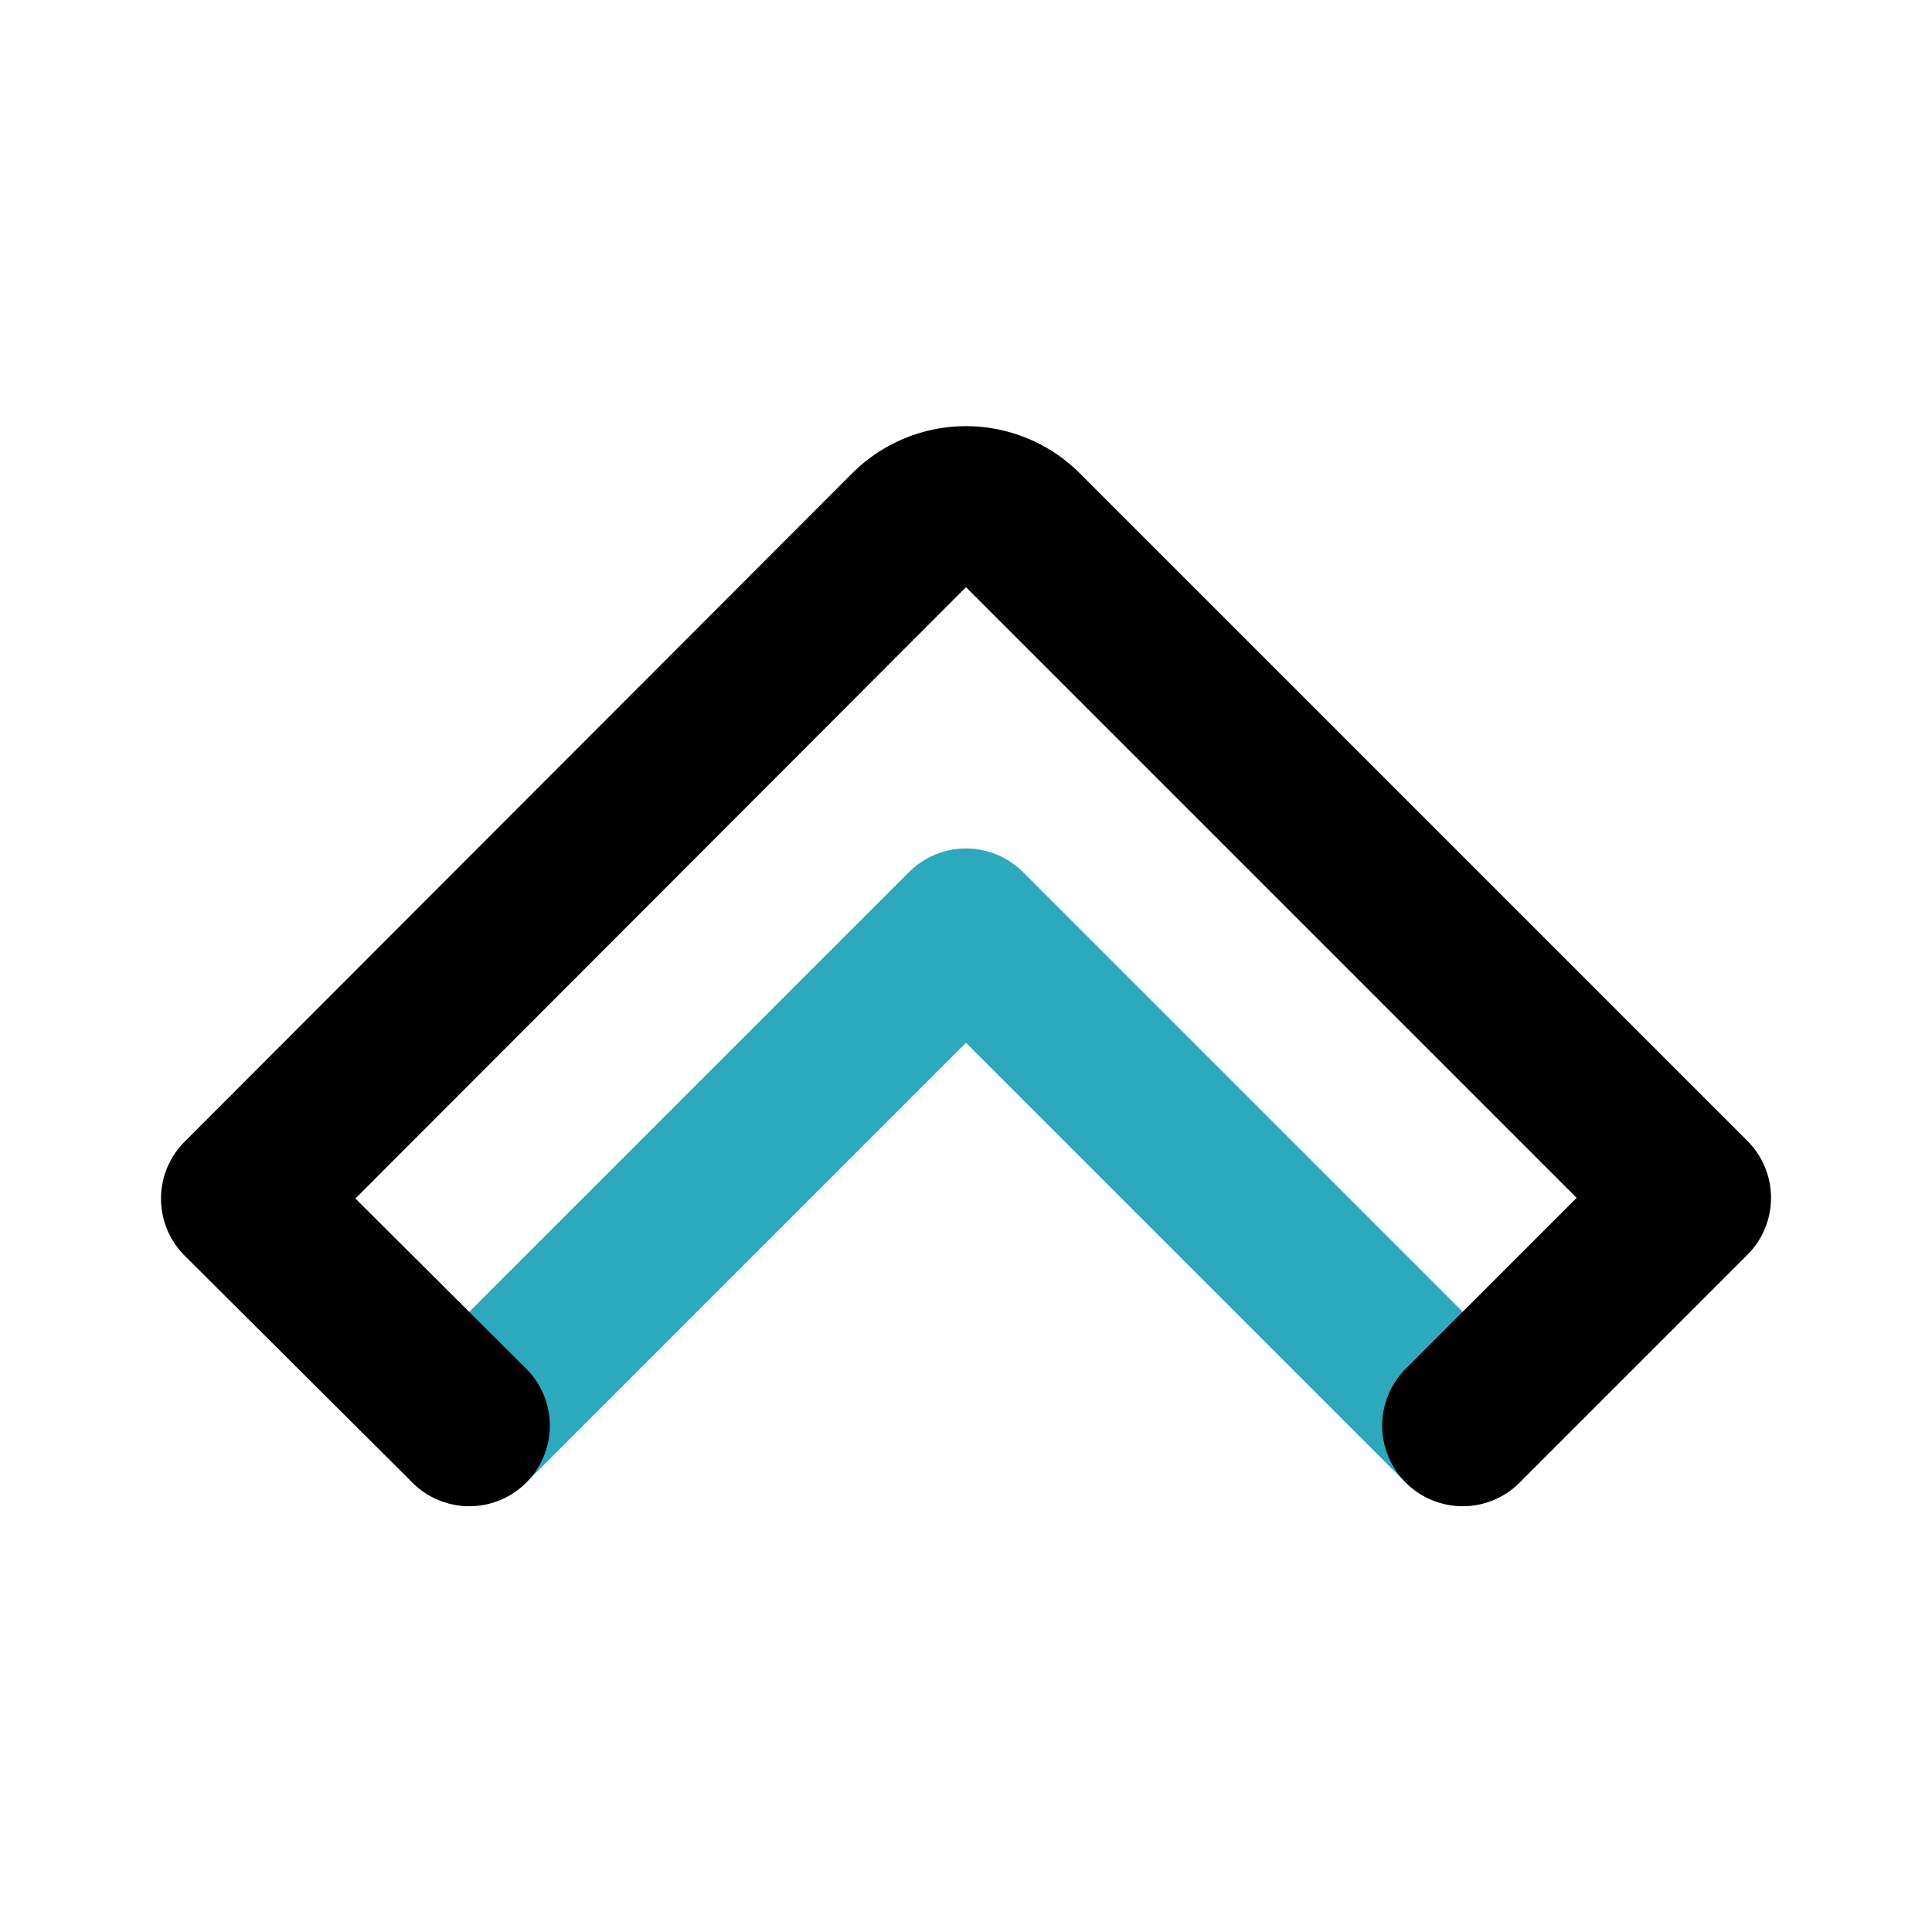
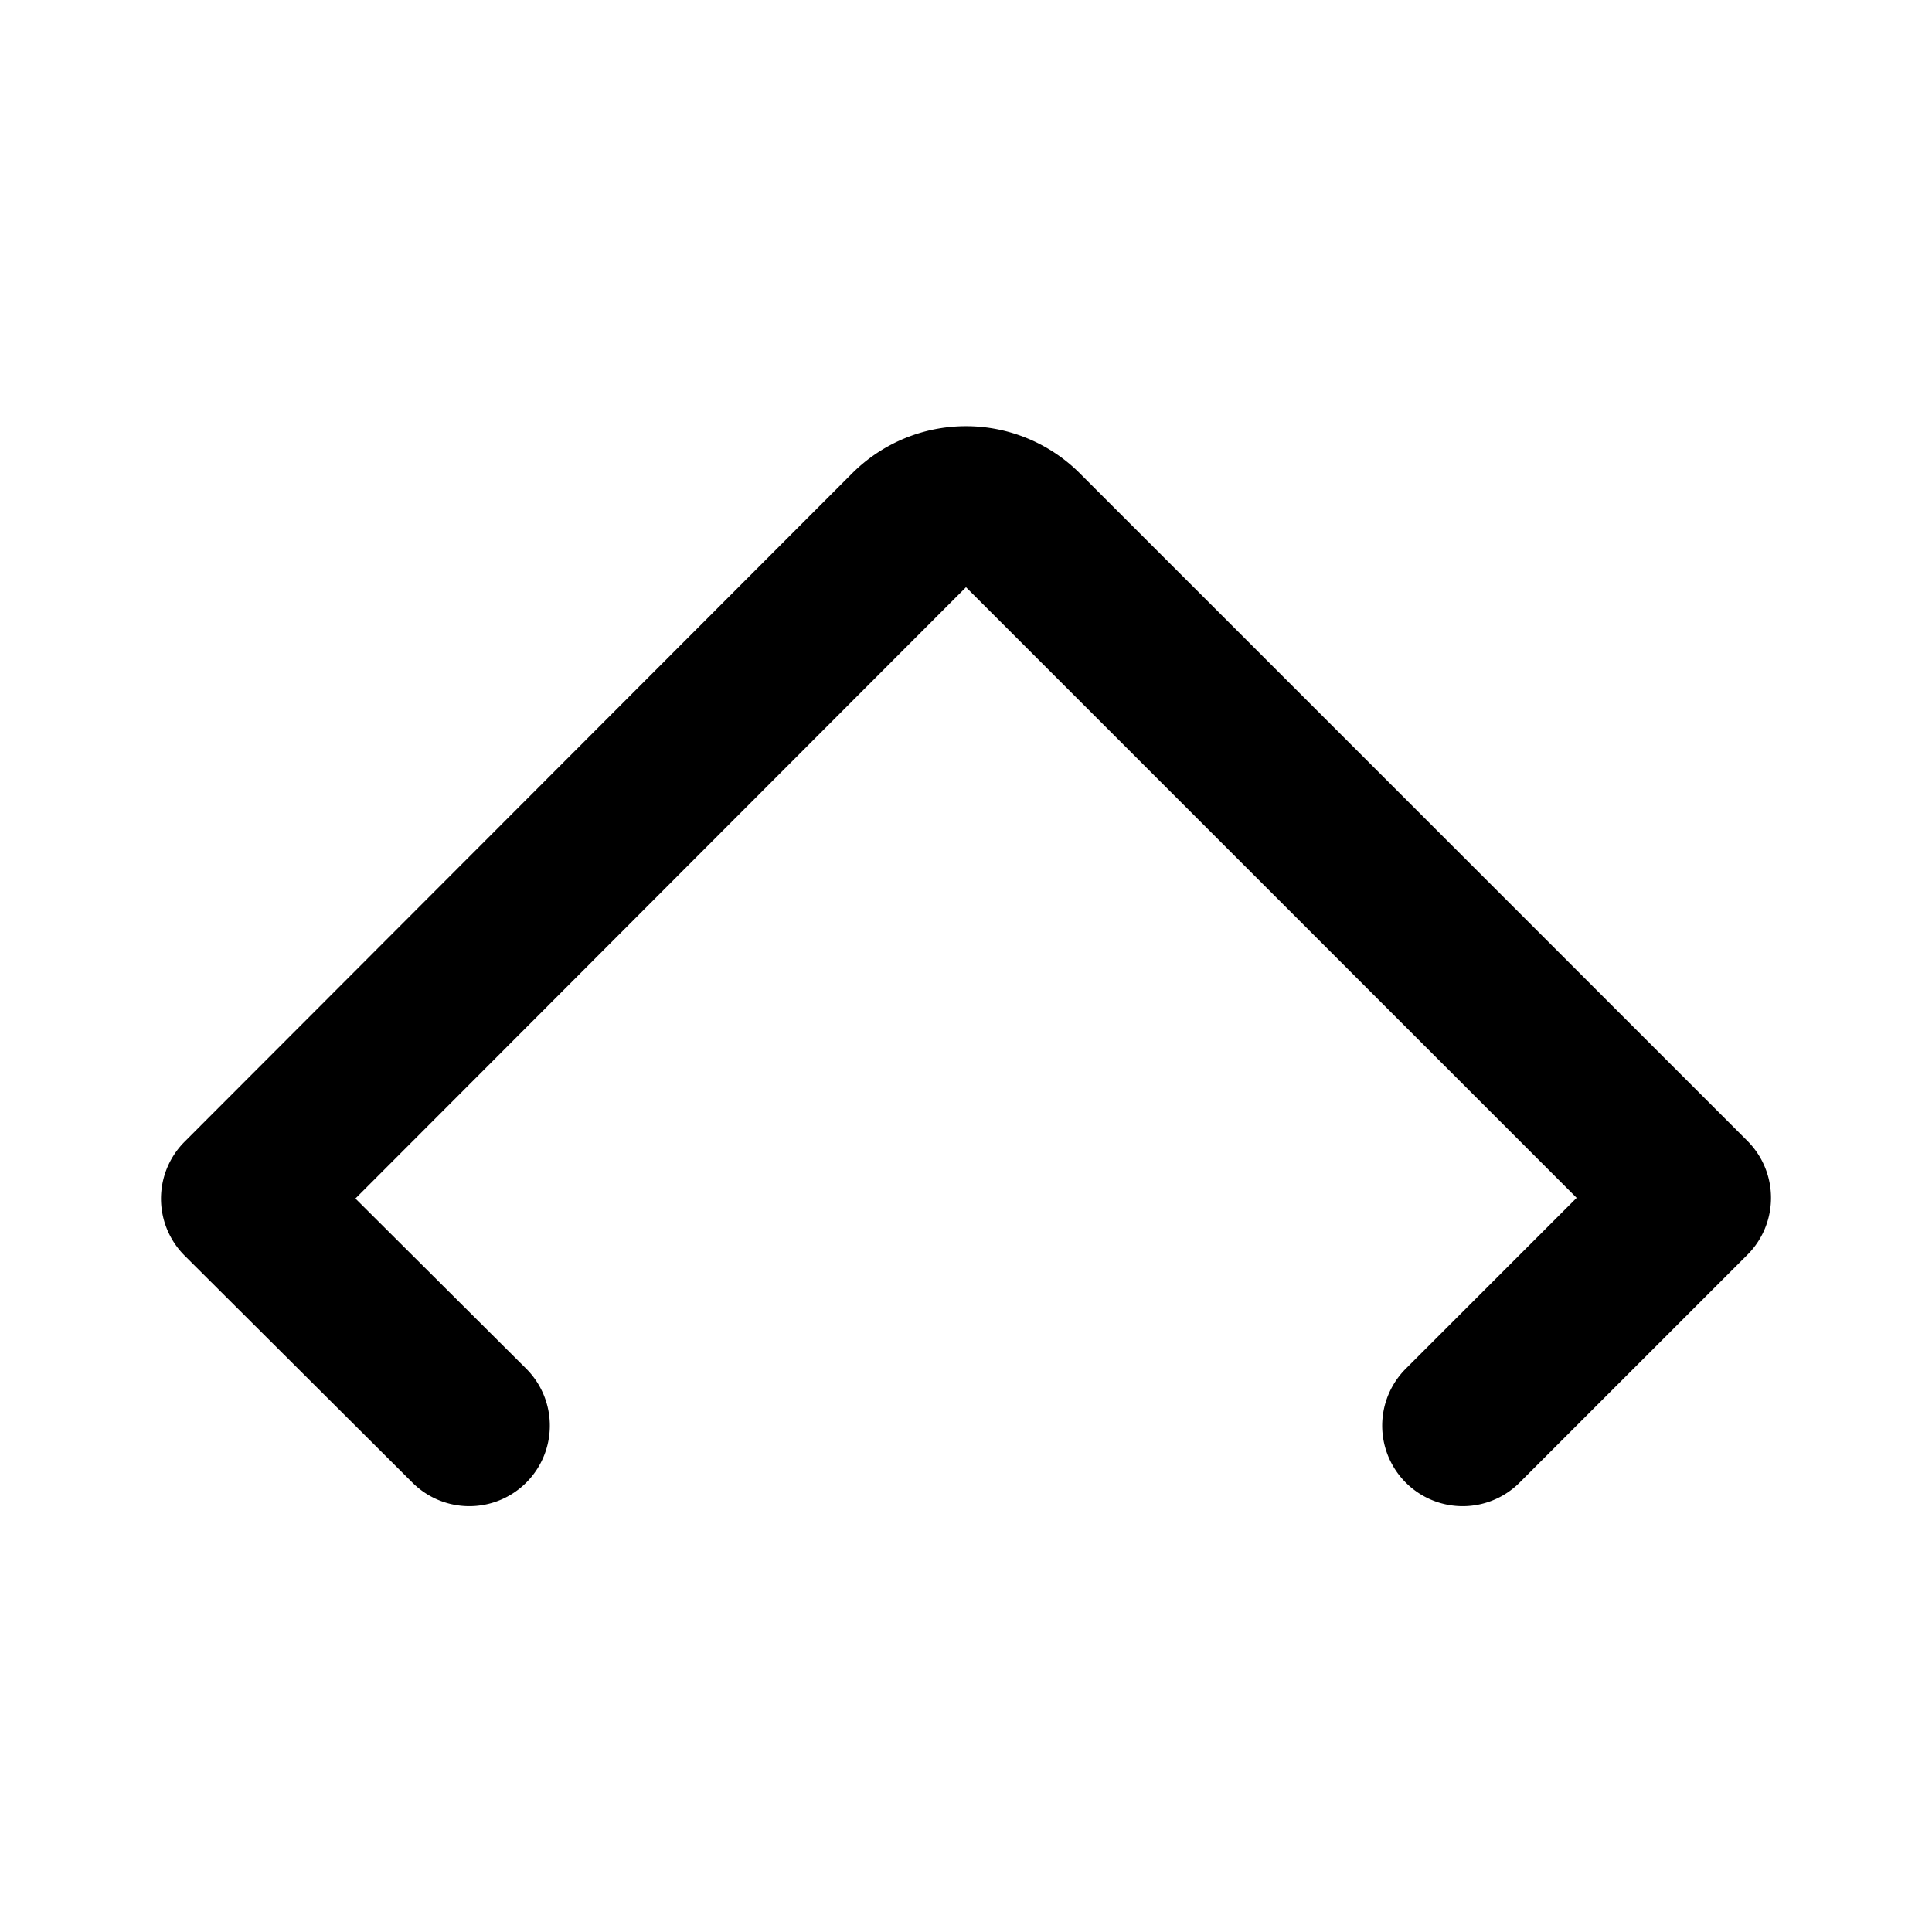
<svg xmlns="http://www.w3.org/2000/svg" fill="#000000" width="800px" height="800px" viewBox="0 0 24 24" id="up-direction-2" data-name="Line Color" class="icon line-color">
-   <polyline id="secondary" points="18.17 17.71 12 11.54 5.83 17.71" style="fill: none; stroke: rgb(44, 169, 188); stroke-linecap: round; stroke-linejoin: round; stroke-width: 2;" />
  <path id="primary" d="M5.83,17.71,3,14.89l8.29-8.3a1,1,0,0,1,1.42,0L21,14.88l-2.83,2.83" style="fill: none; stroke: rgb(0, 0, 0); stroke-linecap: round; stroke-linejoin: round; stroke-width: 2;" />
</svg>